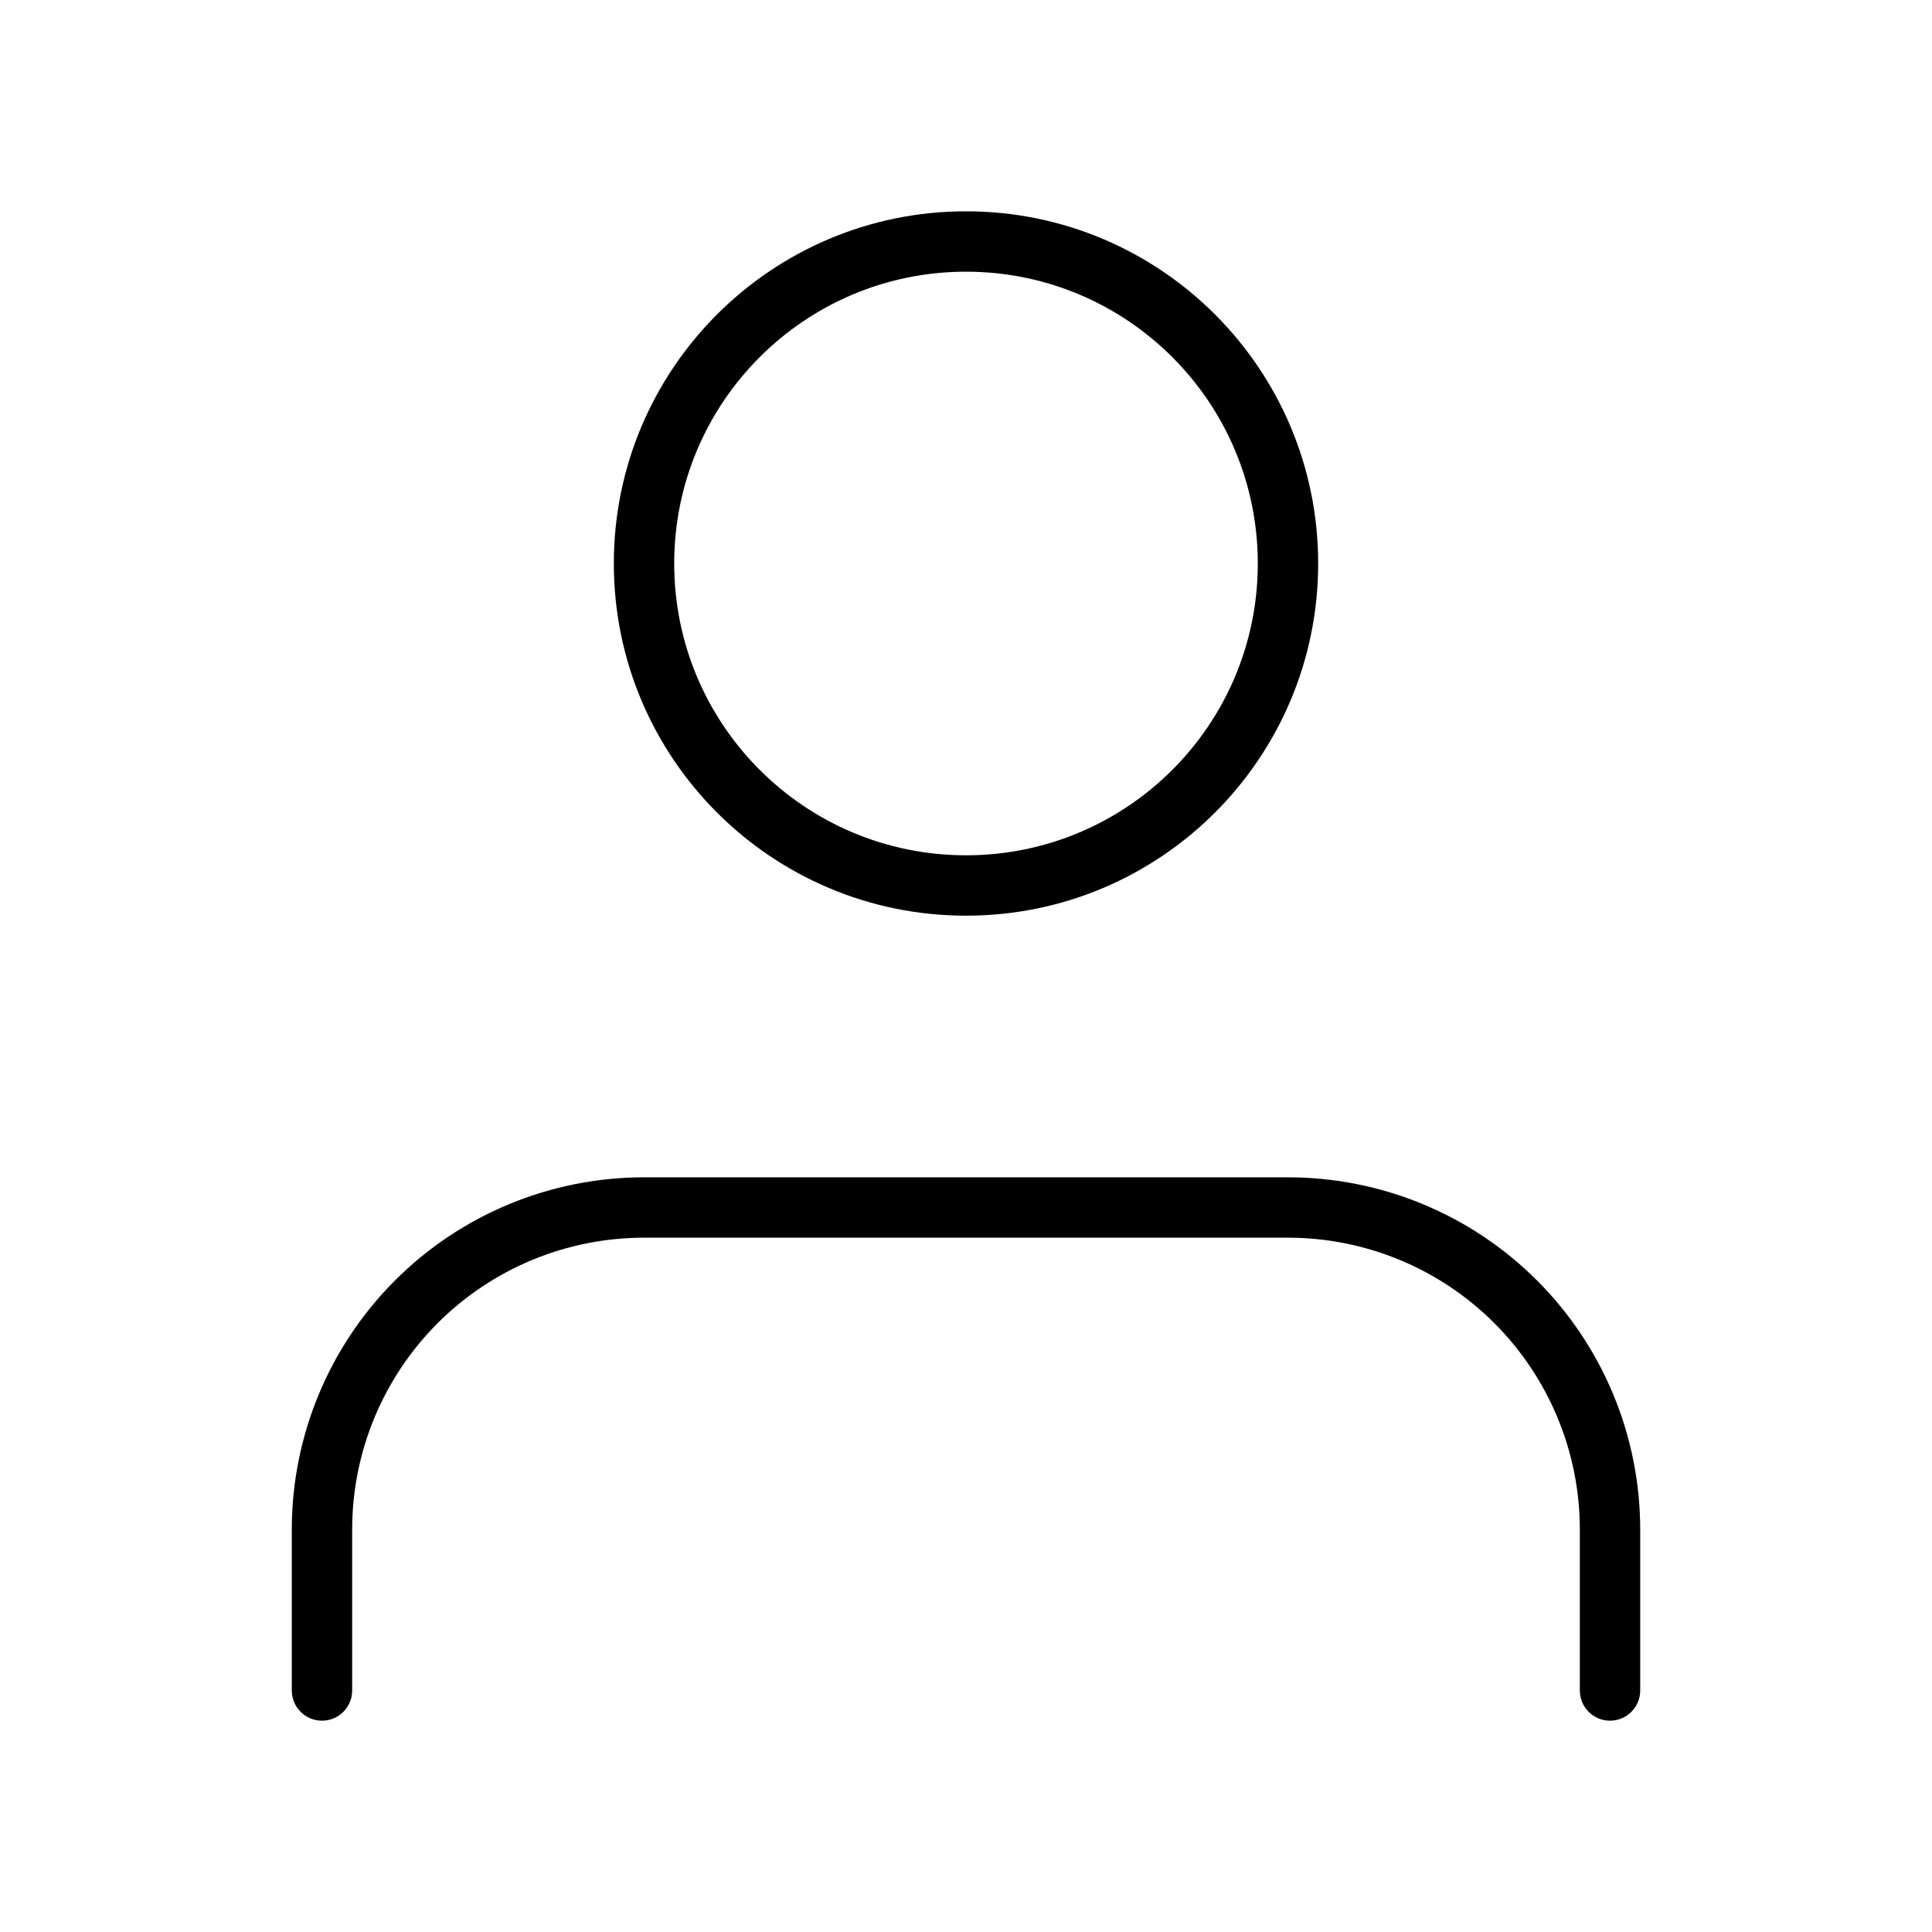
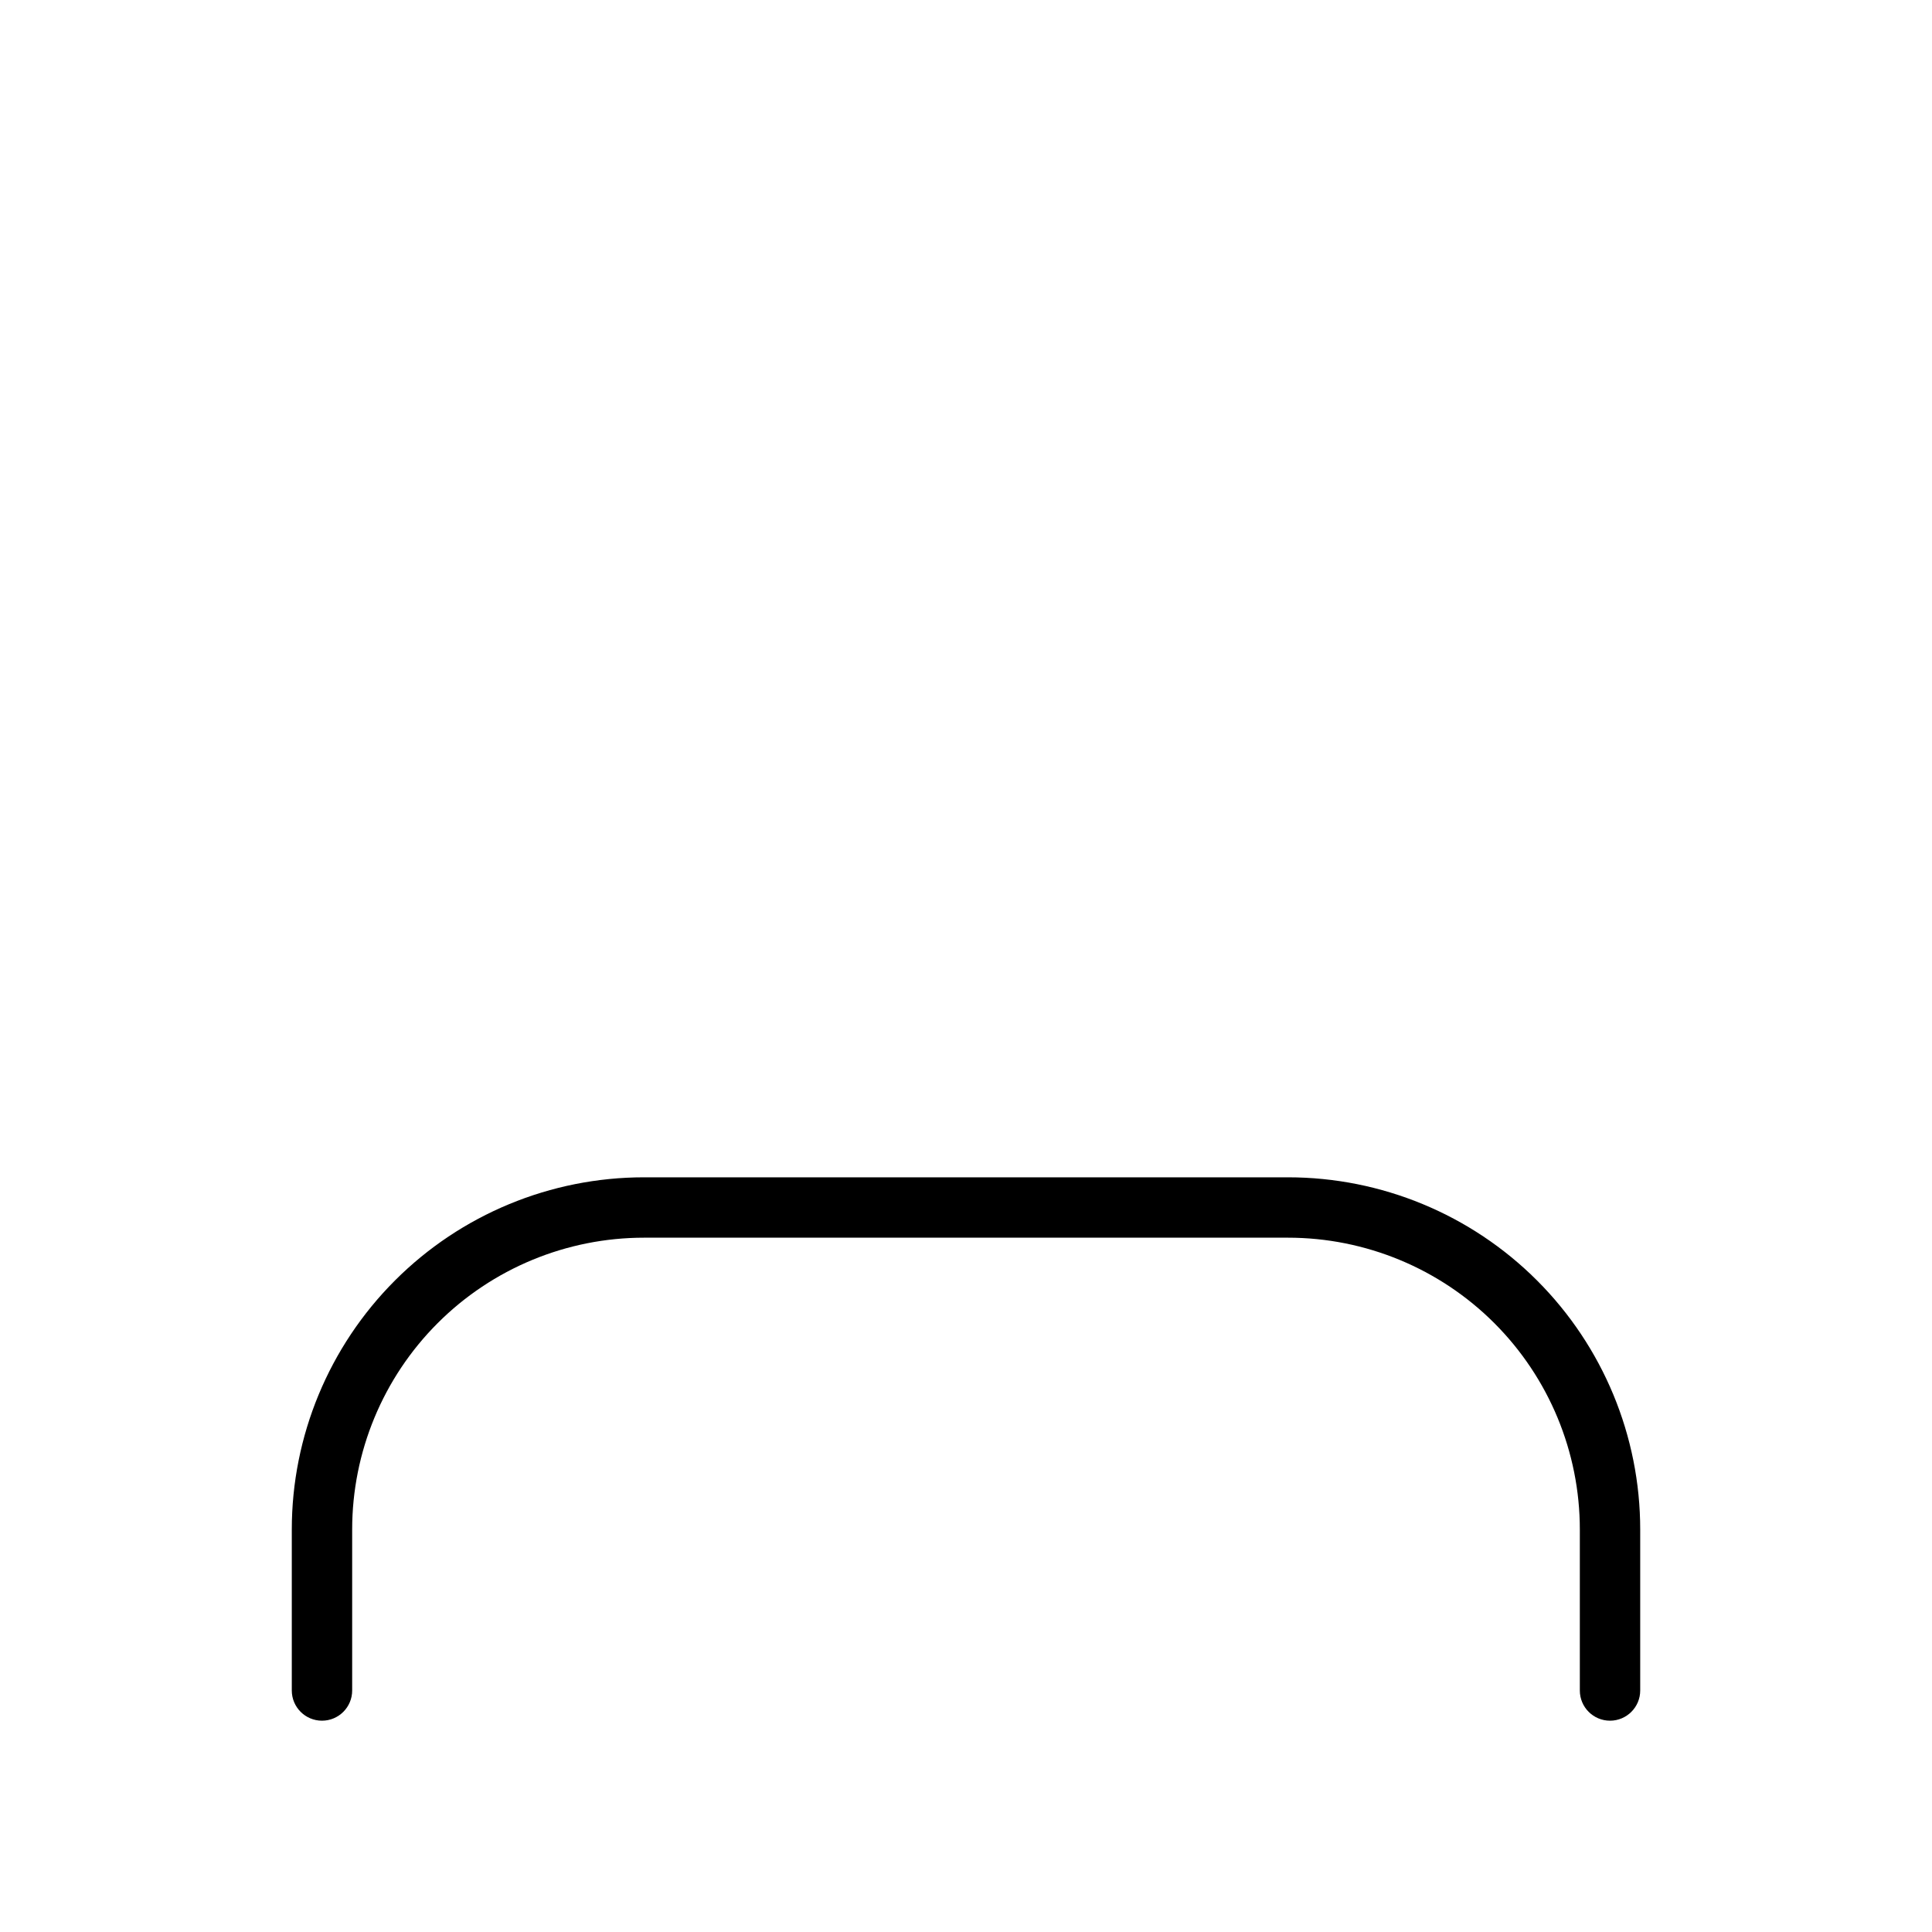
<svg xmlns="http://www.w3.org/2000/svg" width="64" height="64" viewBox="0 0 64 64" fill="none">
  <path d="M52.334 56V50.667C52.334 48.103 51.314 45.644 49.502 43.831C47.689 42.018 45.23 41 42.666 41H21.334C18.77 41 16.31 42.018 14.498 43.831C12.685 45.644 11.666 48.103 11.666 50.667V56C11.666 56.552 11.219 57 10.666 57C10.114 57 9.666 56.552 9.666 56V50.667C9.666 47.573 10.896 44.605 13.084 42.417C15.271 40.229 18.239 39 21.334 39H42.666C45.761 39 48.729 40.229 50.916 42.417C53.104 44.605 54.334 47.573 54.334 50.667V56C54.334 56.552 53.886 57 53.334 57C52.781 57 52.334 56.552 52.334 56Z" fill="black" />
-   <path d="M41.666 18.667C41.666 13.328 37.339 9 32.001 9C26.662 9 22.334 13.328 22.334 18.667C22.334 24.006 26.662 28.333 32.001 28.333C37.339 28.333 41.666 24.006 41.666 18.667ZM43.666 18.667C43.666 25.11 38.444 30.333 32.001 30.333C25.557 30.333 20.334 25.11 20.334 18.667C20.334 12.224 25.557 7 32.001 7C38.444 7 43.666 12.224 43.666 18.667Z" fill="black" />
</svg>